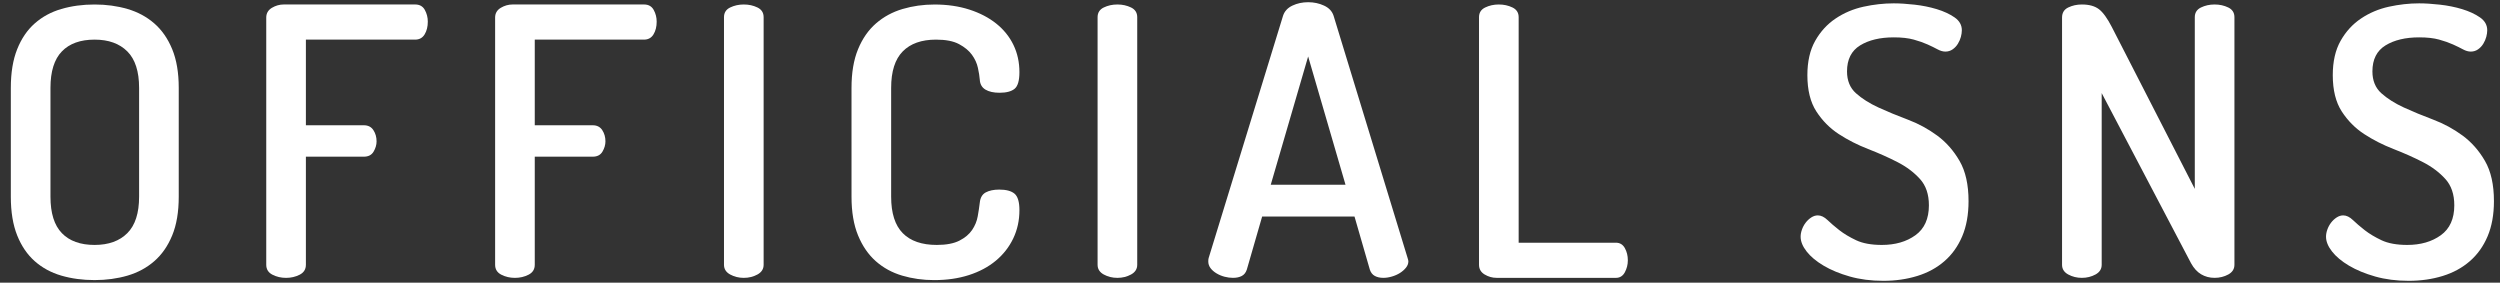
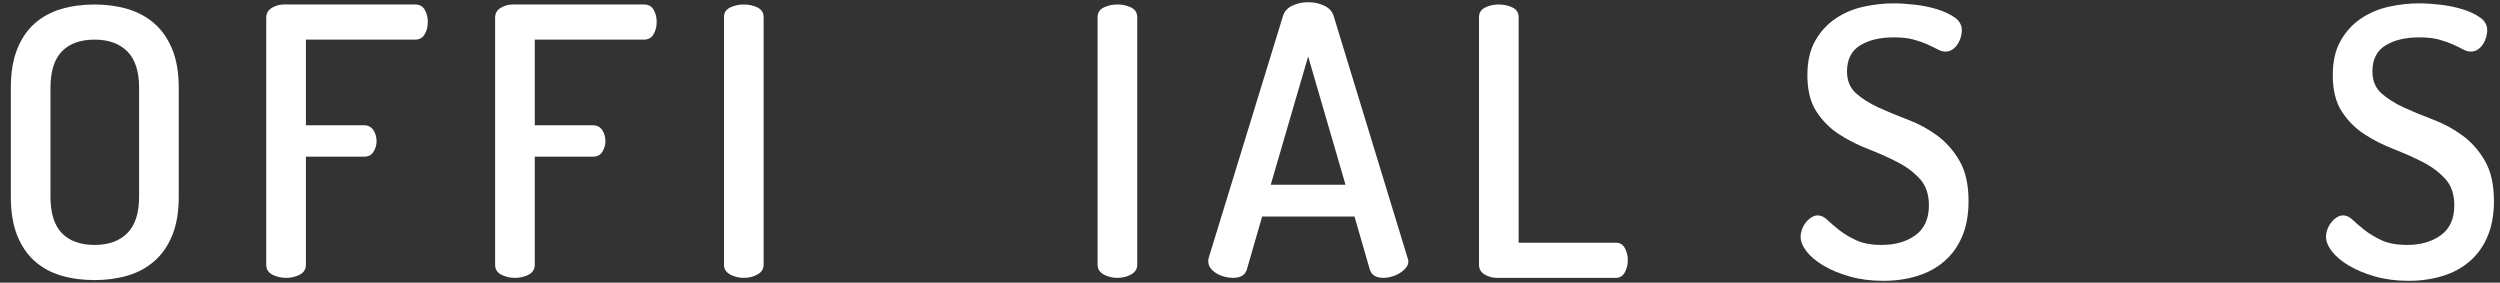
<svg xmlns="http://www.w3.org/2000/svg" version="1.1" id="レイヤー_1" x="0px" y="0px" viewBox="0 0 160.441 18.142" enable-background="new 0 0 160.441 18.142" xml:space="preserve">
  <rect x="0" y="0" width="160.441" height="18.142" fill="#333333" stroke="none" />
  <g>
    <path fill="#FFFFFF" d="M6.071,17.975c-0.768,0-1.48-0.096-2.136-0.287c-0.656-0.192-1.224-0.5-1.704-0.925   c-0.48-0.424-0.856-0.976-1.128-1.655c-0.272-0.681-0.408-1.508-0.408-2.484V5.64c0-0.976,0.136-1.804,0.408-2.483   c0.271-0.68,0.648-1.232,1.128-1.656s1.047-0.732,1.704-0.924c0.656-0.192,1.368-0.288,2.136-0.288   c0.752,0,1.456,0.096,2.112,0.288c0.656,0.191,1.228,0.5,1.716,0.924s0.872,0.977,1.152,1.656c0.28,0.68,0.42,1.508,0.42,2.483   v6.984c0,0.977-0.14,1.804-0.42,2.484s-0.664,1.231-1.152,1.655c-0.488,0.425-1.06,0.732-1.716,0.925   C7.527,17.879,6.823,17.975,6.071,17.975z M8.927,5.639c0-1.056-0.252-1.836-0.756-2.34s-1.204-0.756-2.1-0.756   c-0.912,0-1.612,0.252-2.1,0.756s-0.732,1.284-0.732,2.34v6.984c0,1.056,0.244,1.836,0.732,2.34s1.188,0.756,2.1,0.756   c0.896,0,1.596-0.252,2.1-0.756s0.756-1.284,0.756-2.34V5.639z" />
    <path fill="#FFFFFF" d="M17.087,1.127c0-0.271,0.12-0.479,0.36-0.624c0.24-0.144,0.496-0.216,0.768-0.216h8.424   c0.288,0,0.496,0.116,0.624,0.348s0.192,0.484,0.192,0.756c0,0.32-0.068,0.593-0.204,0.816c-0.136,0.225-0.34,0.336-0.612,0.336   h-7.008v5.496h3.72c0.272,0,0.476,0.104,0.612,0.312c0.136,0.209,0.204,0.448,0.204,0.721c0,0.224-0.064,0.443-0.192,0.66   c-0.128,0.216-0.336,0.323-0.624,0.323h-3.72v6.937c0,0.288-0.132,0.5-0.396,0.636s-0.556,0.204-0.876,0.204   s-0.612-0.068-0.876-0.204s-0.396-0.348-0.396-0.636C17.087,16.992,17.087,1.127,17.087,1.127z" />
    <path fill="#FFFFFF" d="M31.775,1.127c0-0.271,0.12-0.479,0.36-0.624c0.24-0.144,0.496-0.216,0.768-0.216h8.424   c0.288,0,0.496,0.116,0.624,0.348c0.128,0.232,0.192,0.484,0.192,0.756c0,0.32-0.068,0.593-0.204,0.816   c-0.136,0.225-0.34,0.336-0.612,0.336h-7.008v5.496h3.72c0.272,0,0.476,0.104,0.612,0.312c0.136,0.209,0.204,0.448,0.204,0.721   c0,0.224-0.064,0.443-0.192,0.66c-0.128,0.216-0.336,0.323-0.624,0.323h-3.72v6.937c0,0.288-0.132,0.5-0.396,0.636   s-0.556,0.204-0.876,0.204s-0.612-0.068-0.876-0.204c-0.264-0.136-0.396-0.348-0.396-0.636   C31.775,16.992,31.775,1.127,31.775,1.127z" />
    <path fill="#FFFFFF" d="M46.463,1.104c0-0.288,0.132-0.496,0.396-0.624s0.556-0.192,0.876-0.192s0.612,0.064,0.876,0.192   s0.396,0.336,0.396,0.624v15.888c0,0.272-0.132,0.479-0.396,0.624c-0.264,0.144-0.556,0.216-0.876,0.216s-0.612-0.072-0.876-0.216   c-0.264-0.145-0.396-0.352-0.396-0.624V1.104z" />
-     <path fill="#FFFFFF" d="M62.879,5.112c-0.016-0.208-0.056-0.46-0.12-0.756s-0.192-0.576-0.384-0.841   c-0.192-0.264-0.468-0.491-0.828-0.684s-0.852-0.288-1.476-0.288c-0.928,0-1.64,0.252-2.136,0.756   c-0.496,0.504-0.744,1.284-0.744,2.34v6.984c0,1.056,0.248,1.836,0.744,2.34s1.224,0.756,2.184,0.756   c0.608,0,1.092-0.092,1.452-0.275c0.36-0.184,0.632-0.412,0.816-0.685c0.184-0.271,0.304-0.563,0.36-0.876   c0.056-0.312,0.1-0.604,0.132-0.876c0.032-0.319,0.16-0.54,0.384-0.66c0.224-0.119,0.512-0.18,0.864-0.18   c0.448,0,0.776,0.088,0.984,0.264c0.208,0.177,0.312,0.528,0.312,1.057c0,0.656-0.132,1.26-0.396,1.812   c-0.264,0.552-0.636,1.028-1.116,1.429c-0.48,0.399-1.056,0.707-1.728,0.924c-0.672,0.216-1.416,0.323-2.232,0.323   c-0.72,0-1.404-0.096-2.052-0.287c-0.648-0.192-1.212-0.5-1.692-0.925c-0.48-0.424-0.86-0.976-1.14-1.655   c-0.28-0.681-0.42-1.508-0.42-2.484V5.641c0-0.976,0.14-1.804,0.42-2.483c0.28-0.68,0.664-1.232,1.152-1.656   s1.056-0.732,1.704-0.924s1.332-0.288,2.052-0.288c0.816,0,1.56,0.108,2.232,0.324c0.672,0.216,1.248,0.516,1.728,0.899   c0.48,0.385,0.848,0.84,1.104,1.368s0.384,1.112,0.384,1.752c0,0.544-0.104,0.9-0.312,1.068s-0.528,0.252-0.96,0.252   c-0.384,0-0.688-0.068-0.912-0.204S62.895,5.4,62.879,5.112z" />
    <path fill="#FFFFFF" d="M70.439,1.104c0-0.288,0.132-0.496,0.396-0.624s0.556-0.192,0.876-0.192s0.612,0.064,0.876,0.192   s0.396,0.336,0.396,0.624v15.888c0,0.272-0.132,0.479-0.396,0.624c-0.264,0.144-0.556,0.216-0.876,0.216s-0.612-0.072-0.876-0.216   c-0.264-0.145-0.396-0.352-0.396-0.624V1.104z" />
    <path fill="#FFFFFF" d="M79.127,17.831c-0.176,0-0.356-0.024-0.54-0.072s-0.356-0.12-0.516-0.216   c-0.16-0.096-0.288-0.208-0.384-0.336s-0.144-0.271-0.144-0.432c0-0.097,0.008-0.168,0.024-0.217l4.776-15.552   c0.096-0.288,0.296-0.504,0.6-0.647c0.304-0.145,0.64-0.217,1.009-0.217c0.367,0,0.707,0.072,1.02,0.217   c0.312,0.144,0.516,0.359,0.611,0.647l4.752,15.552c0.033,0.097,0.049,0.169,0.049,0.217c0,0.144-0.053,0.28-0.156,0.407   c-0.104,0.129-0.232,0.24-0.385,0.337c-0.152,0.096-0.324,0.172-0.516,0.228c-0.191,0.057-0.375,0.084-0.551,0.084   c-0.209,0-0.389-0.04-0.541-0.12s-0.26-0.216-0.324-0.408l-0.984-3.407H81l-0.984,3.407c-0.064,0.192-0.172,0.328-0.324,0.408   S79.351,17.831,79.127,17.831z M86.35,11.856l-2.398-8.232l-2.4,8.232H86.35z" />
    <path fill="#FFFFFF" d="M96.046,17.831c-0.272,0-0.528-0.072-0.768-0.216c-0.24-0.145-0.36-0.352-0.36-0.624V1.104   c0-0.288,0.132-0.496,0.396-0.624s0.556-0.192,0.876-0.192c0.319,0,0.611,0.064,0.876,0.192c0.264,0.128,0.396,0.336,0.396,0.624   v14.472h6.24c0.256,0,0.447,0.116,0.576,0.348c0.128,0.232,0.191,0.492,0.191,0.78c0,0.272-0.063,0.528-0.191,0.768   c-0.129,0.24-0.32,0.36-0.576,0.36L96.046,17.831L96.046,17.831z" />
    <path fill="#FFFFFF" d="M120.767,15.719c0.863,0,1.584-0.207,2.16-0.624c0.575-0.416,0.863-1.056,0.863-1.92   c0-0.704-0.191-1.268-0.576-1.691c-0.384-0.424-0.863-0.784-1.439-1.08s-1.204-0.576-1.884-0.84   c-0.681-0.265-1.309-0.584-1.885-0.96c-0.575-0.376-1.056-0.86-1.439-1.452s-0.576-1.368-0.576-2.328   c0-0.88,0.168-1.616,0.504-2.208s0.771-1.068,1.309-1.428c0.535-0.36,1.131-0.612,1.787-0.757c0.656-0.144,1.305-0.216,1.944-0.216   c0.384,0,0.828,0.028,1.332,0.084c0.504,0.057,0.979,0.152,1.428,0.288c0.448,0.137,0.828,0.312,1.141,0.528   c0.312,0.216,0.468,0.492,0.468,0.828c0,0.128-0.021,0.268-0.06,0.42c-0.041,0.152-0.104,0.3-0.192,0.443   c-0.088,0.145-0.2,0.265-0.336,0.36c-0.137,0.096-0.292,0.145-0.468,0.145c-0.16,0-0.328-0.049-0.504-0.145   c-0.177-0.096-0.389-0.2-0.637-0.312s-0.544-0.217-0.888-0.312c-0.345-0.096-0.772-0.144-1.284-0.144c-0.88,0-1.6,0.172-2.16,0.516   c-0.56,0.345-0.84,0.9-0.84,1.668c0,0.592,0.192,1.061,0.576,1.404s0.864,0.647,1.44,0.912c0.575,0.264,1.203,0.523,1.884,0.779   c0.68,0.257,1.308,0.597,1.884,1.021s1.056,0.968,1.44,1.632c0.384,0.664,0.575,1.524,0.575,2.58c0,0.864-0.136,1.616-0.407,2.256   c-0.272,0.641-0.652,1.172-1.141,1.596c-0.488,0.425-1.067,0.74-1.74,0.948c-0.672,0.208-1.399,0.312-2.184,0.312   s-1.5-0.093-2.148-0.276c-0.647-0.184-1.208-0.416-1.68-0.696c-0.472-0.279-0.836-0.584-1.092-0.912   c-0.256-0.327-0.384-0.644-0.384-0.947c0-0.145,0.027-0.296,0.084-0.456c0.056-0.16,0.136-0.309,0.239-0.444   c0.104-0.136,0.225-0.248,0.36-0.336s0.276-0.132,0.42-0.132c0.208,0,0.416,0.1,0.624,0.3s0.46,0.416,0.756,0.648   c0.296,0.231,0.656,0.447,1.08,0.647S120.095,15.719,120.767,15.719z" />
-     <path fill="#FFFFFF" d="M142.126,17.831c-0.32,0-0.608-0.076-0.864-0.228s-0.472-0.389-0.647-0.708l-5.736-10.921v11.017   c0,0.272-0.132,0.479-0.396,0.624c-0.265,0.144-0.557,0.216-0.876,0.216c-0.32,0-0.612-0.072-0.876-0.216   c-0.265-0.145-0.396-0.352-0.396-0.624V1.127c0-0.304,0.132-0.52,0.396-0.647c0.264-0.128,0.556-0.192,0.876-0.192   c0.464,0,0.827,0.1,1.092,0.3c0.264,0.2,0.54,0.58,0.828,1.141l5.327,10.392V1.104c0-0.288,0.133-0.496,0.396-0.624   s0.556-0.192,0.876-0.192s0.612,0.064,0.876,0.192s0.396,0.336,0.396,0.624v15.888c0,0.272-0.133,0.479-0.396,0.624   C142.738,17.759,142.446,17.831,142.126,17.831z" />
    <path fill="#FFFFFF" d="M154.485,15.719c0.863,0,1.584-0.207,2.16-0.624c0.575-0.416,0.863-1.056,0.863-1.92   c0-0.704-0.191-1.268-0.576-1.691c-0.384-0.424-0.863-0.784-1.439-1.08s-1.204-0.576-1.884-0.84   c-0.681-0.265-1.309-0.584-1.885-0.96c-0.575-0.376-1.056-0.86-1.439-1.452s-0.576-1.368-0.576-2.328   c0-0.88,0.168-1.616,0.504-2.208s0.771-1.068,1.309-1.428c0.535-0.36,1.131-0.612,1.787-0.757c0.656-0.144,1.305-0.216,1.944-0.216   c0.384,0,0.828,0.028,1.332,0.084c0.504,0.057,0.979,0.152,1.428,0.288c0.448,0.137,0.828,0.312,1.141,0.528   c0.312,0.216,0.468,0.492,0.468,0.828c0,0.128-0.021,0.268-0.06,0.42c-0.041,0.152-0.104,0.3-0.192,0.443   c-0.088,0.145-0.2,0.265-0.336,0.36c-0.137,0.096-0.292,0.145-0.468,0.145c-0.16,0-0.328-0.049-0.504-0.145   c-0.177-0.096-0.389-0.2-0.637-0.312c-0.248-0.112-0.544-0.217-0.888-0.312c-0.345-0.096-0.772-0.144-1.284-0.144   c-0.88,0-1.6,0.172-2.16,0.516c-0.56,0.345-0.84,0.9-0.84,1.668c0,0.592,0.192,1.061,0.576,1.404s0.864,0.647,1.44,0.912   c0.575,0.264,1.203,0.523,1.884,0.779c0.68,0.257,1.308,0.597,1.884,1.021s1.056,0.968,1.44,1.632   c0.384,0.664,0.575,1.524,0.575,2.58c0,0.864-0.136,1.616-0.407,2.256c-0.272,0.641-0.652,1.172-1.141,1.596   c-0.488,0.425-1.067,0.74-1.74,0.948c-0.672,0.208-1.399,0.312-2.184,0.312s-1.5-0.093-2.148-0.276   c-0.647-0.184-1.208-0.416-1.68-0.696c-0.472-0.279-0.836-0.584-1.092-0.912c-0.256-0.327-0.384-0.644-0.384-0.947   c0-0.145,0.027-0.296,0.084-0.456c0.056-0.16,0.136-0.309,0.239-0.444c0.104-0.136,0.225-0.248,0.36-0.336s0.276-0.132,0.42-0.132   c0.208,0,0.416,0.1,0.624,0.3s0.46,0.416,0.756,0.648c0.296,0.231,0.656,0.447,1.08,0.647S153.814,15.719,154.485,15.719z" />
  </g>
</svg>